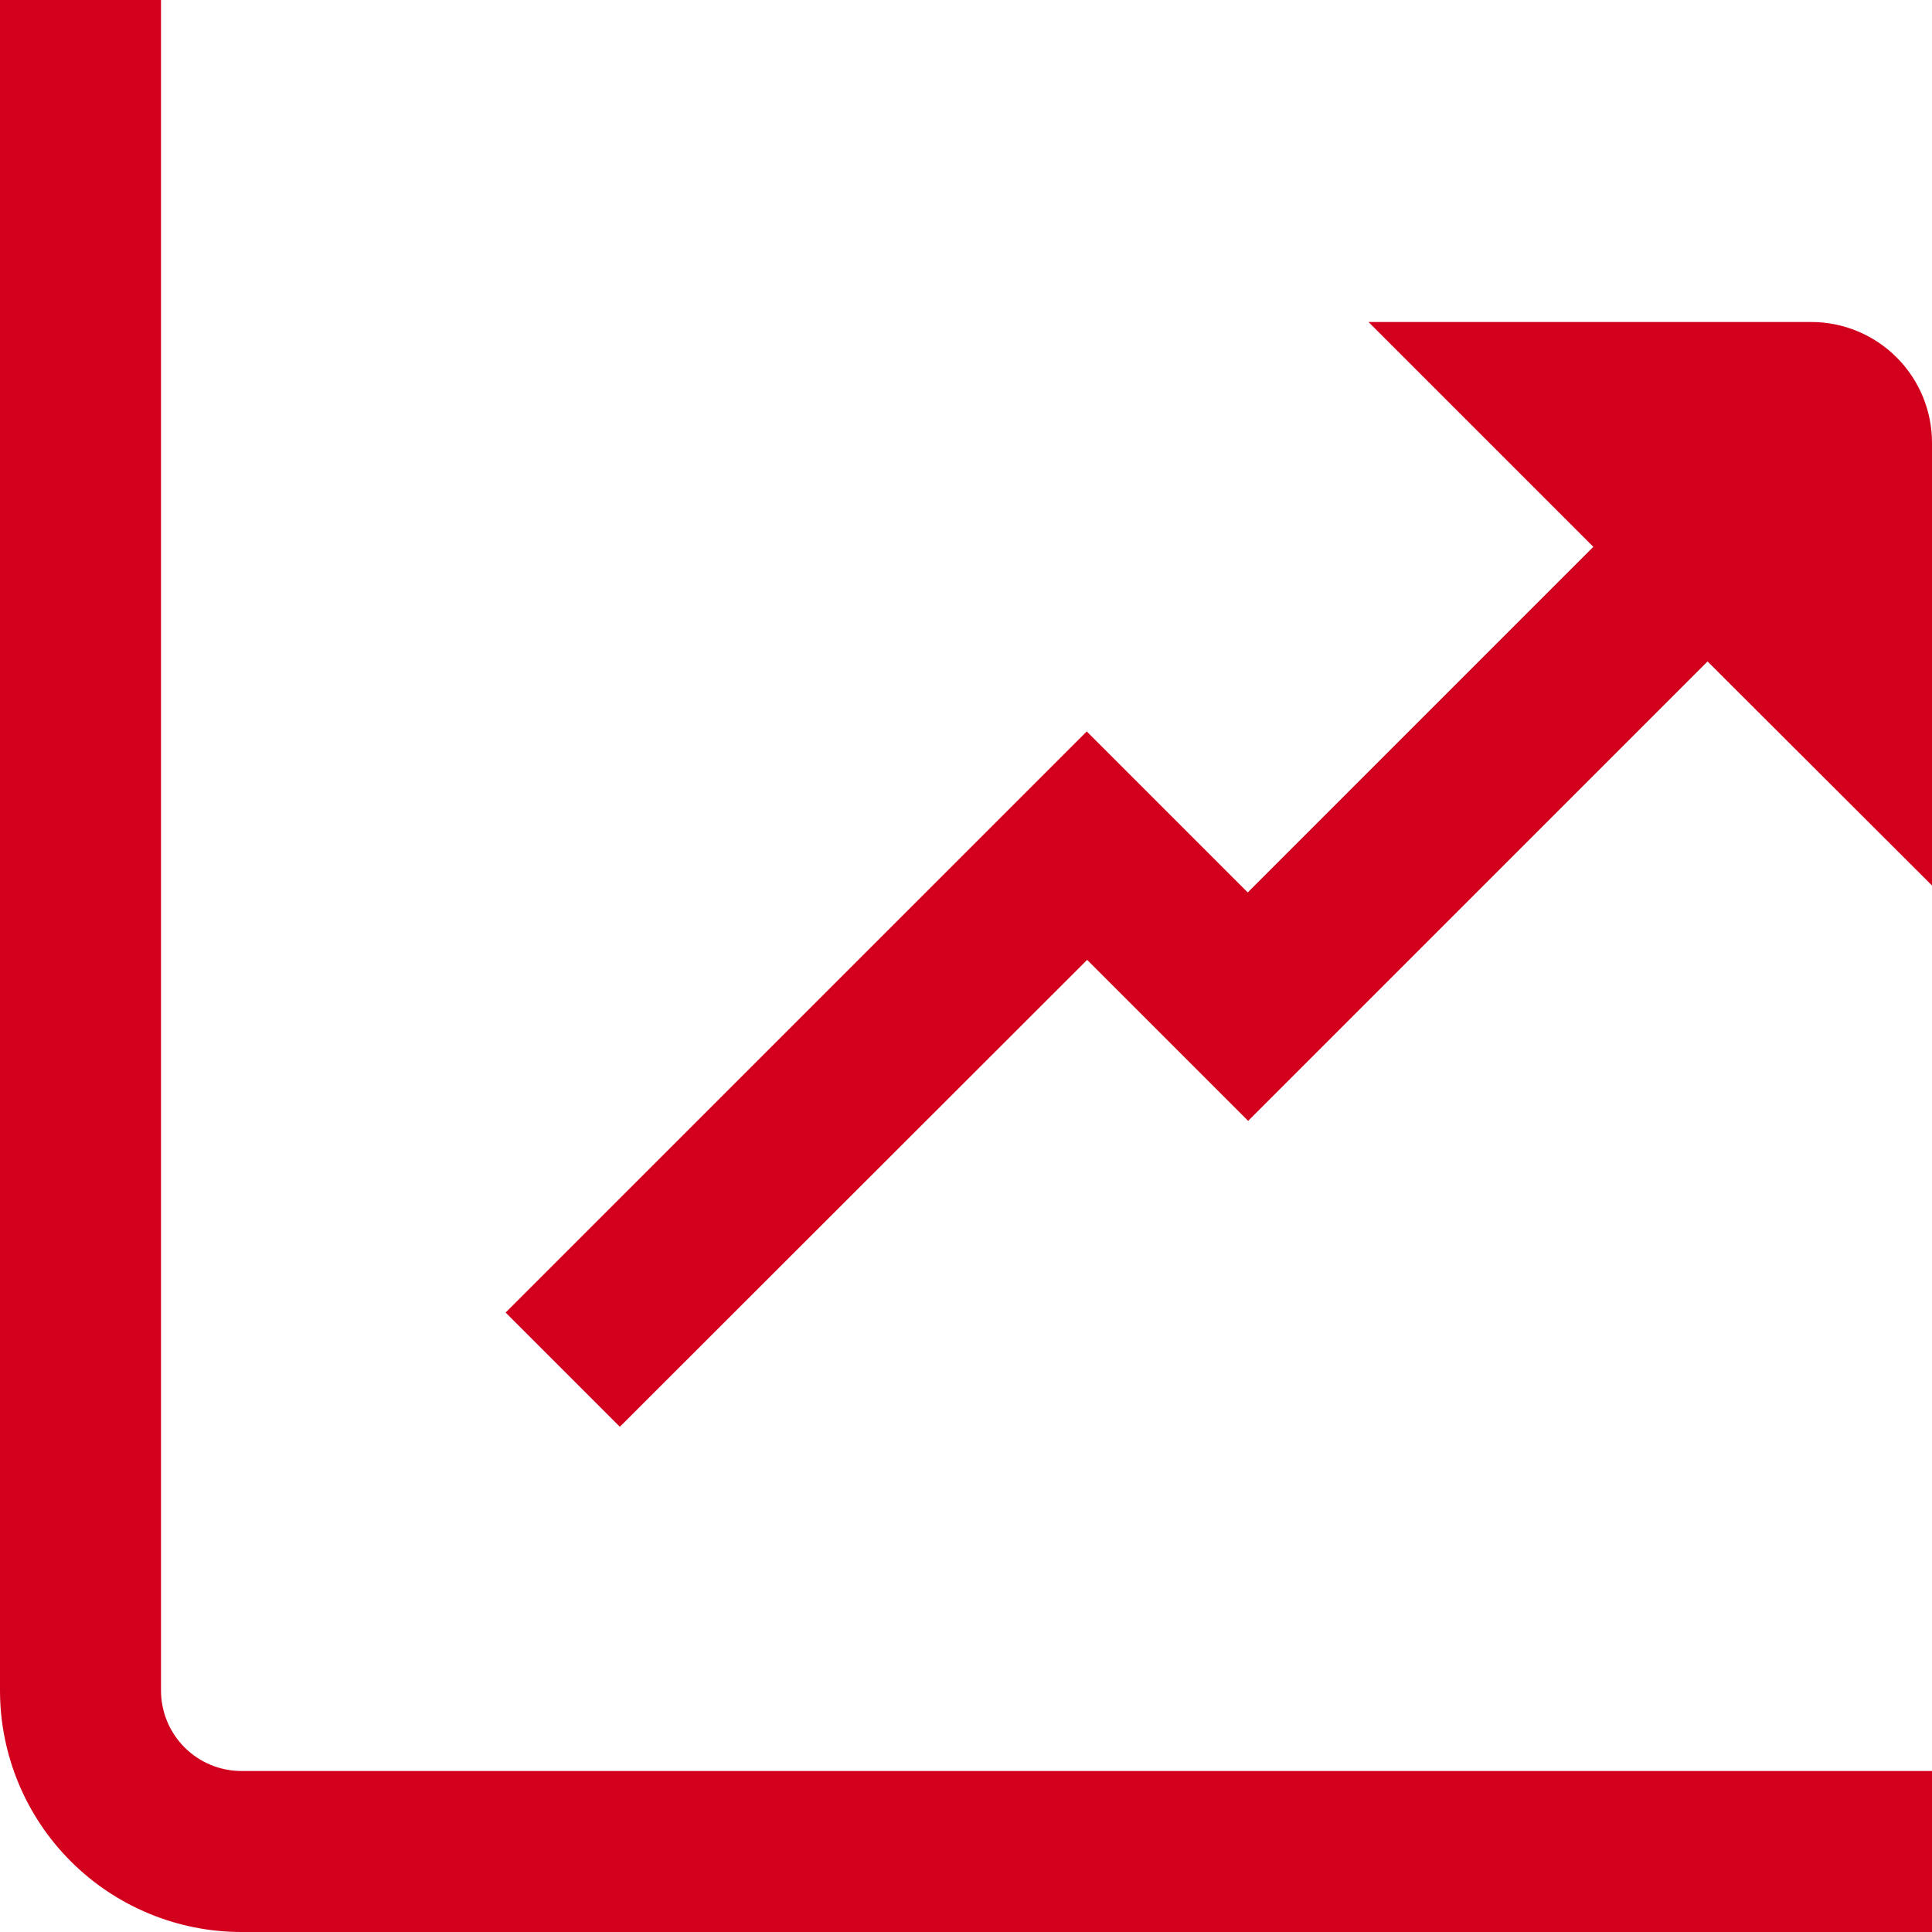
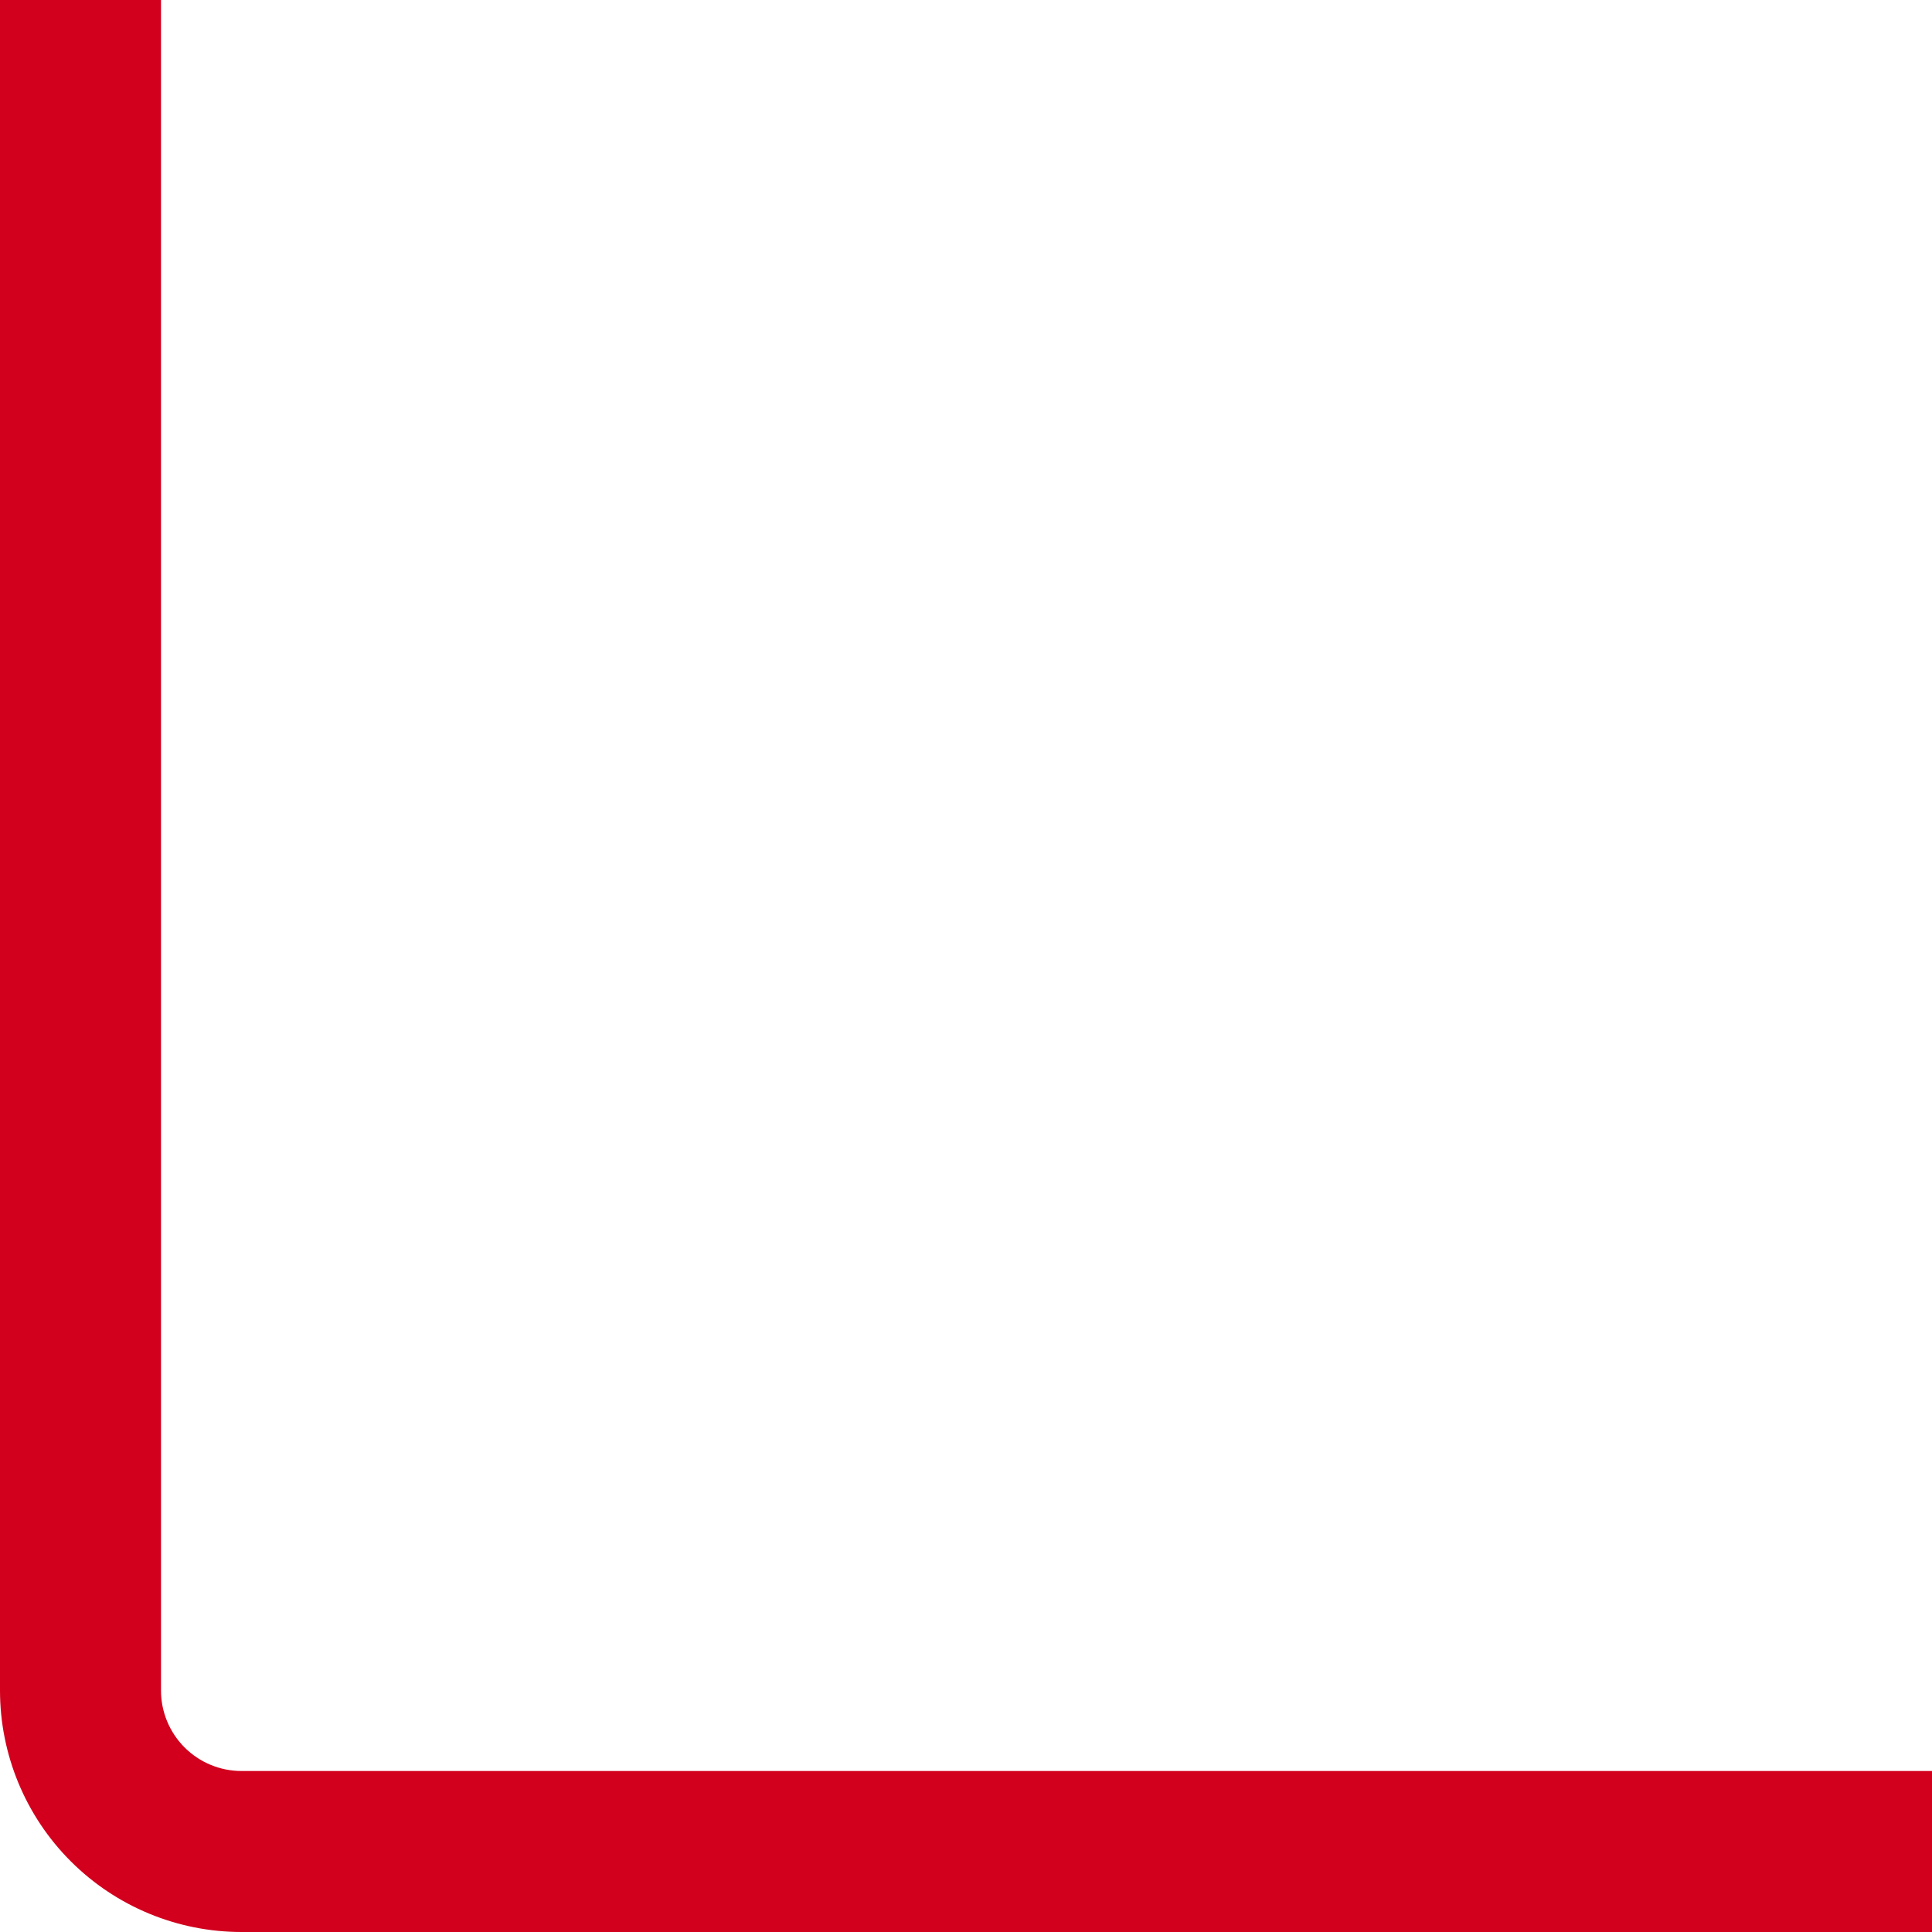
<svg xmlns="http://www.w3.org/2000/svg" width="54" height="54" viewBox="0 0 54 54" fill="none">
  <path d="M4.5 47.25V0H0V47.25C0 49.04 0.711 50.757 1.977 52.023C3.243 53.289 4.96 54 6.75 54H54V49.5H6.75C6.153 49.5 5.581 49.263 5.159 48.841C4.737 48.419 4.5 47.847 4.5 47.25Z" fill="#D2001D" />
-   <path d="M50.625 9H38.25L44.534 15.284L34.875 24.944L30.375 20.444L14.132 36.686L17.325 39.879L30.386 26.829L34.886 31.329L47.727 18.488L54 24.75V12.375C54 11.48 53.644 10.621 53.011 9.989C52.379 9.356 51.52 9 50.625 9Z" fill="#D2001D" />
</svg>